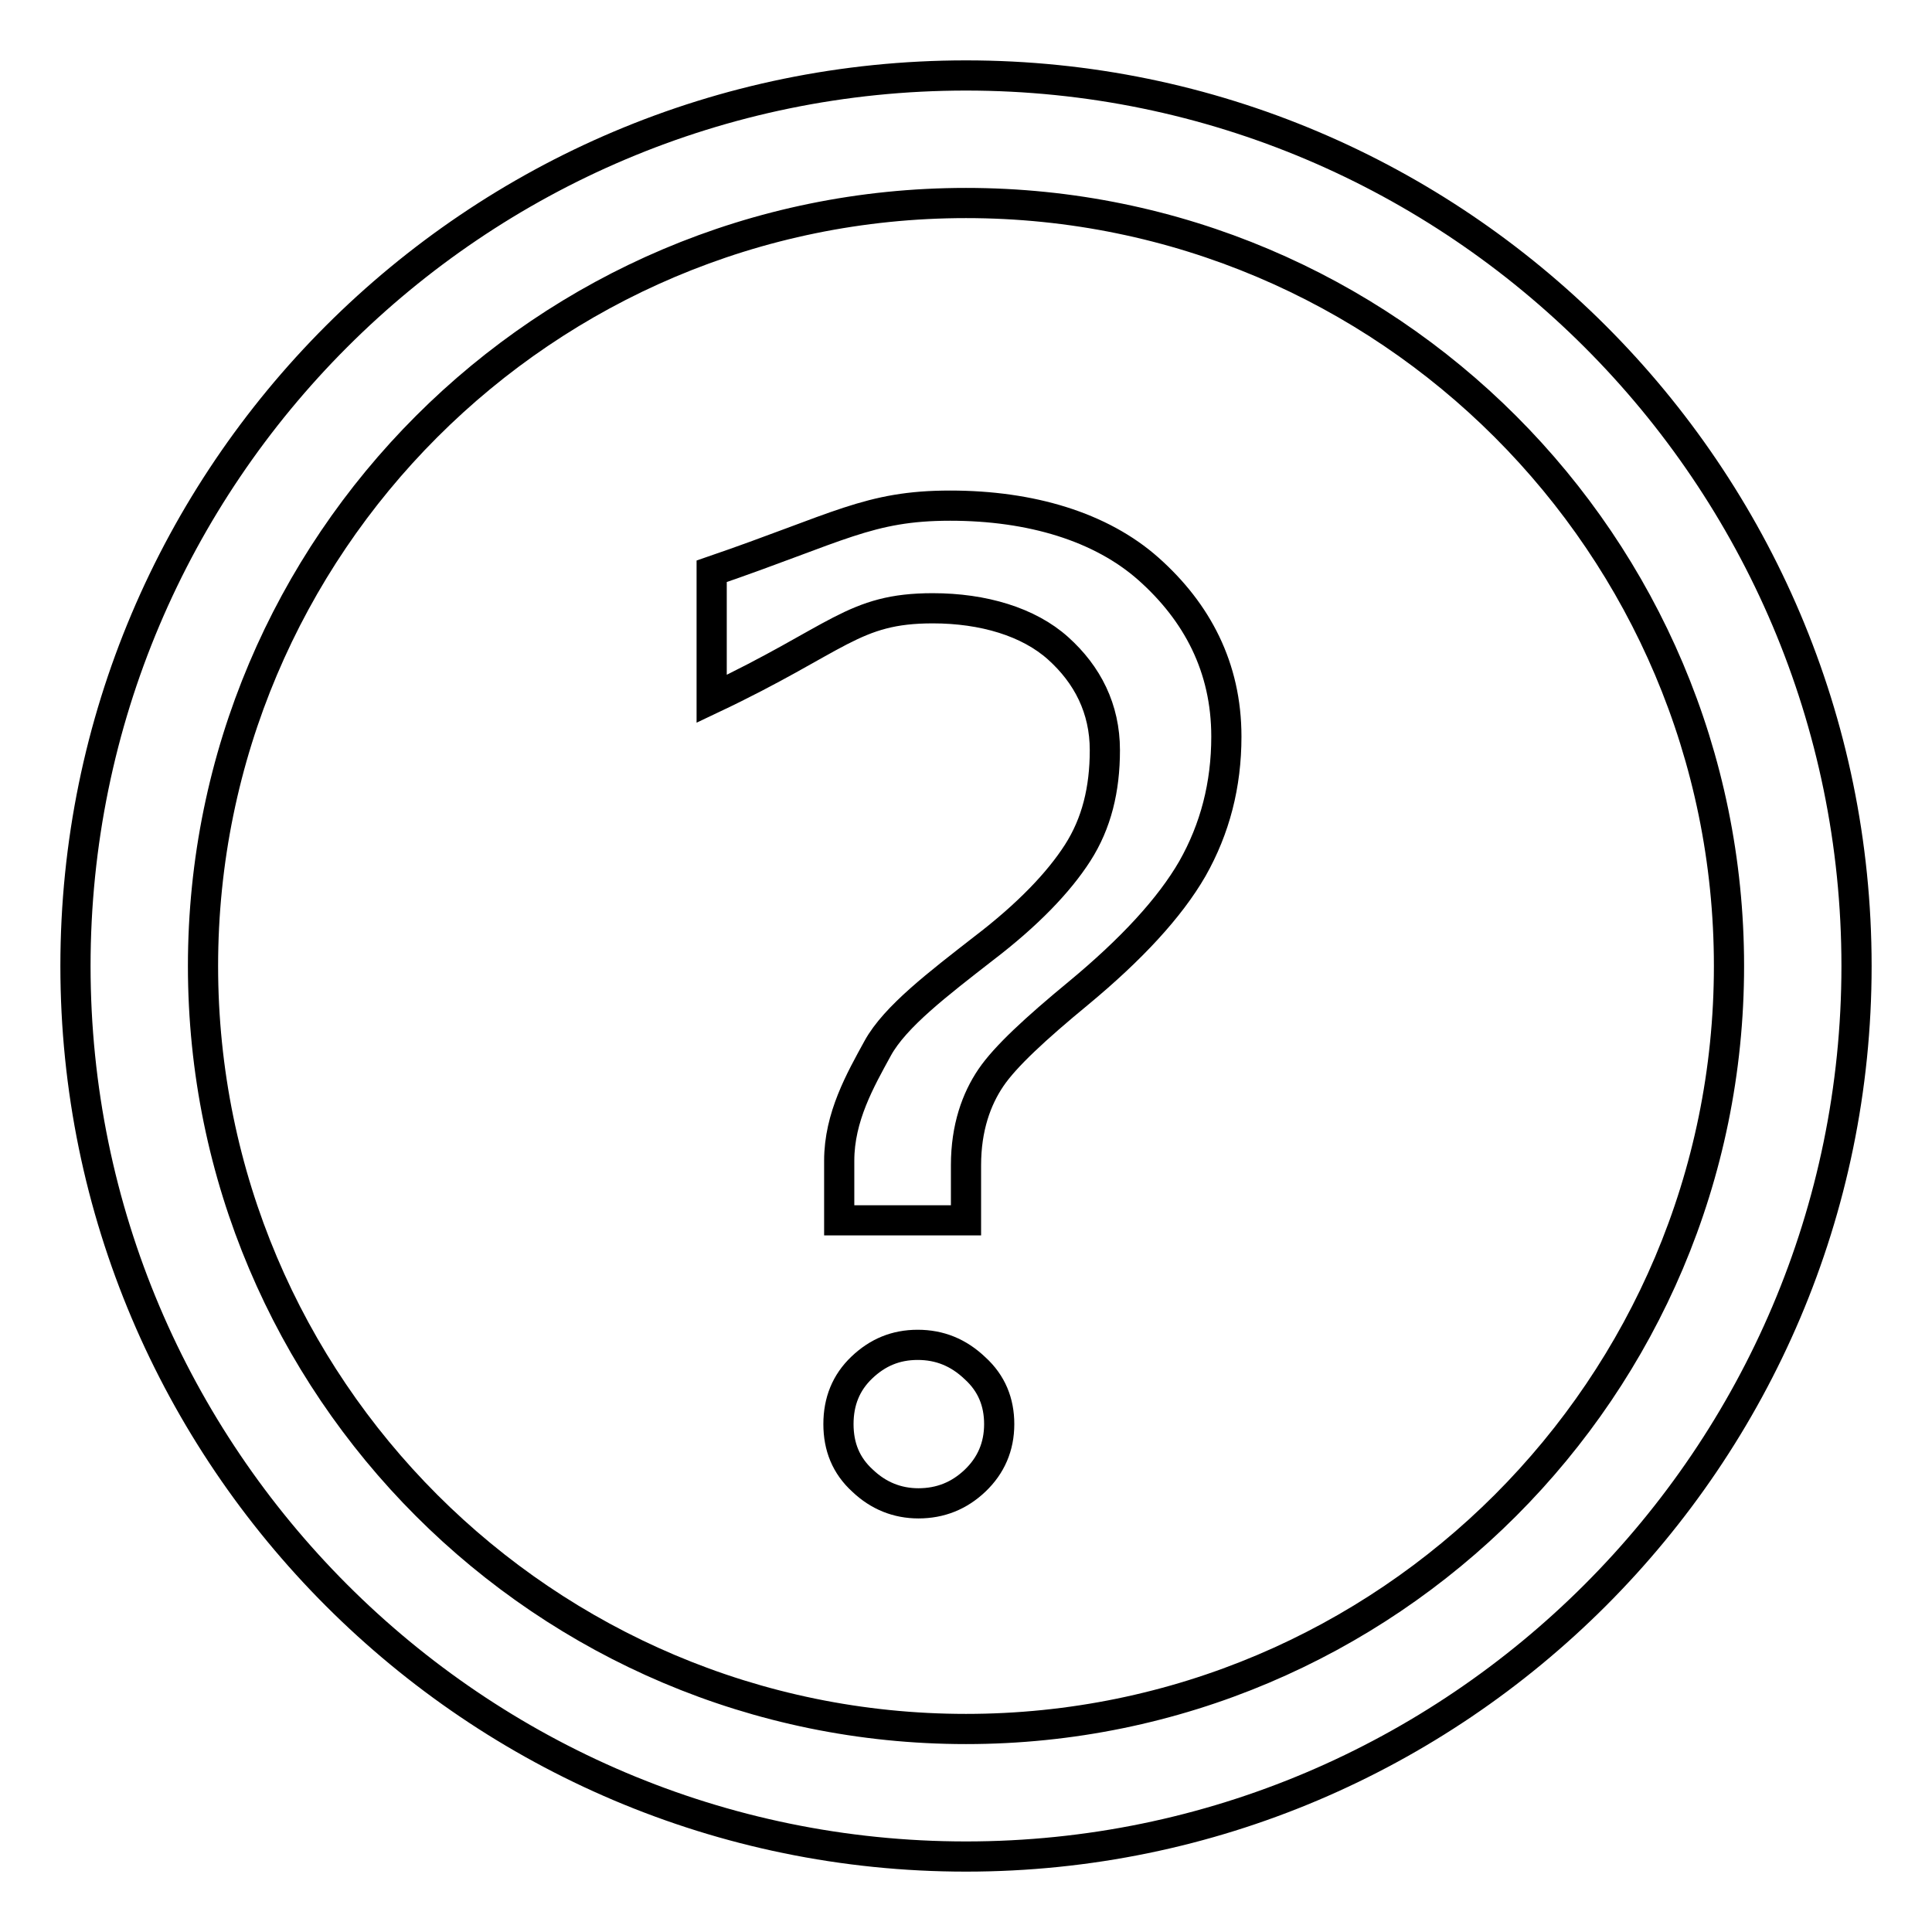
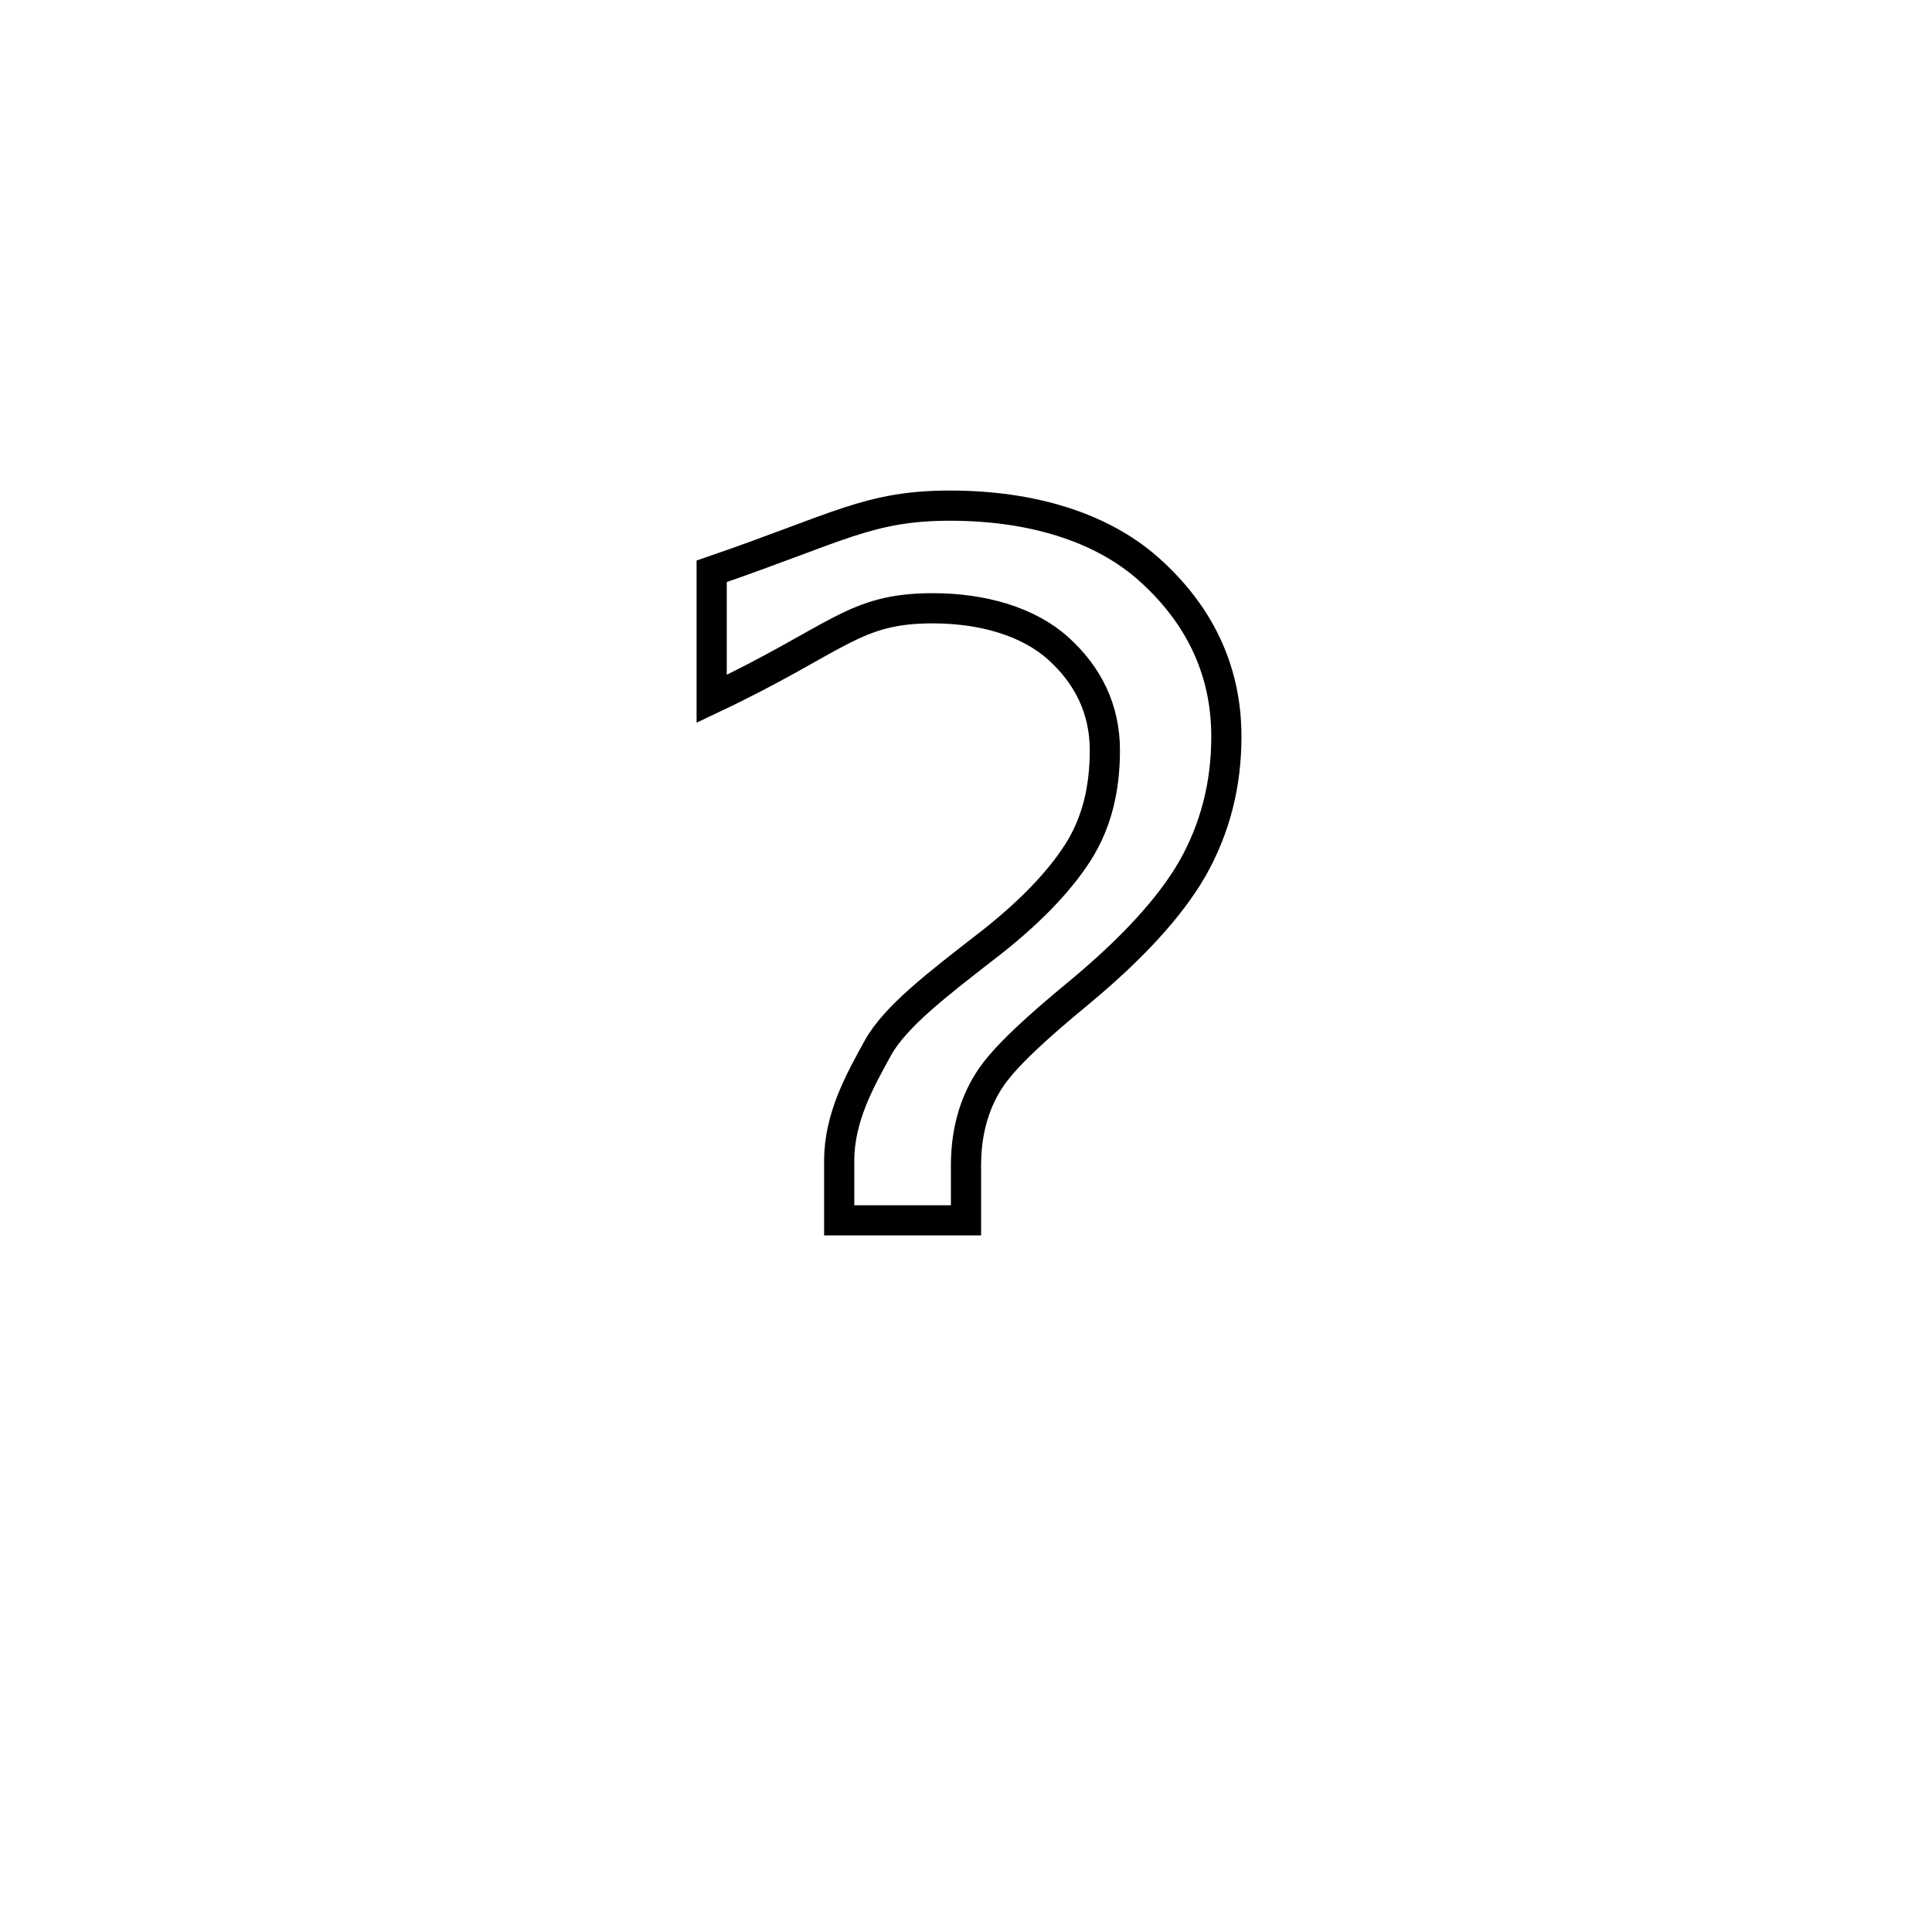
<svg xmlns="http://www.w3.org/2000/svg" version="1.1" x="0px" y="0px" viewBox="0 0 256 256" enable-background="new 0 0 256 256" xml:space="preserve">
  <g>
    <g>
-       <path stroke-width="4" fill-opacity="0" stroke="#000000" d="M128,10C62.9,10,10,62.9,10,128c0,65,52.9,118,118,118c65,0,118-53,118-118C246,62.9,193,10,128,10z M128,229.1c-55.8,0-101.1-45.3-101.1-101.1C26.9,72.2,72.2,26.9,128,26.9c55.8,0,101.1,45.3,101.1,101.1C229.1,183.8,183.8,229.1,128,229.1z" />
-       <path stroke-width="4" fill-opacity="0" stroke="#000000" d="M121.6,178.2c-2.9,0-5.3,1-7.4,3c-2.1,2-3.1,4.5-3.1,7.5c0,3,1,5.5,3.2,7.5c2.1,2,4.6,3,7.4,3c2.9,0,5.4-1,7.5-3c2.1-2,3.2-4.5,3.2-7.5c0-2.9-1-5.4-3.2-7.4C127,179.2,124.5,178.2,121.6,178.2z" />
      <path stroke-width="4" fill-opacity="0" stroke="#000000" d="M125.9,67c-10.8,0-14.7,2.9-31.6,8.7v16.9c16.9-8,18.7-12,29.3-12c6.7,0,12.7,1.8,16.6,5.3c3.9,3.5,6.2,8,6.2,13.5c0,5.2-1.1,9.7-3.6,13.6c-2.5,3.9-6.6,8.2-12.5,12.7c-5.9,4.6-11.7,9-14,13.2c-2.3,4.2-5.1,9.1-5.1,14.9v7.9H128v-7.3c0-5,1.4-8.8,3.3-11.6c1.9-2.8,5.9-6.5,11.6-11.2c7-5.8,12.1-11.3,15.1-16.5c3-5.3,4.5-11.1,4.5-17.5c0-9.2-3.9-16.5-10.3-22.2C145.9,69.8,136.6,67,125.9,67z" />
    </g>
  </g>
</svg>